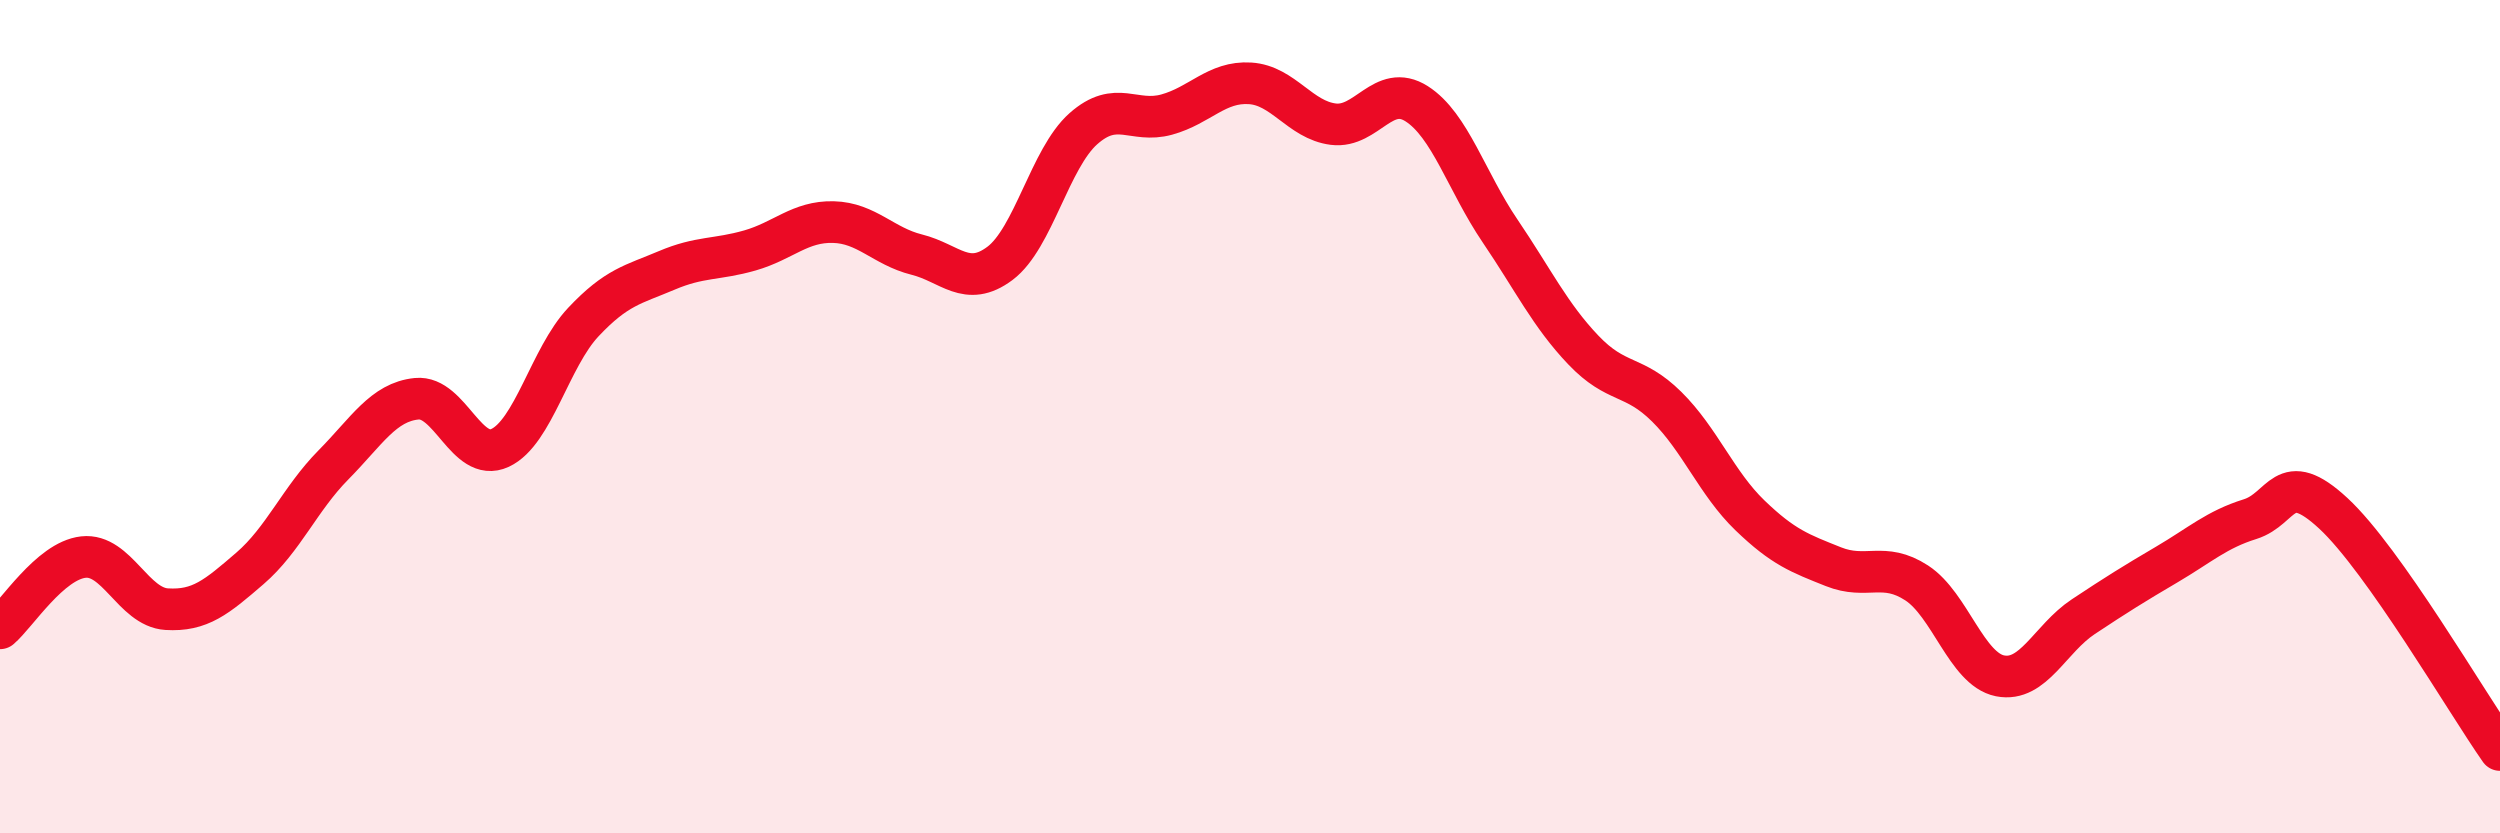
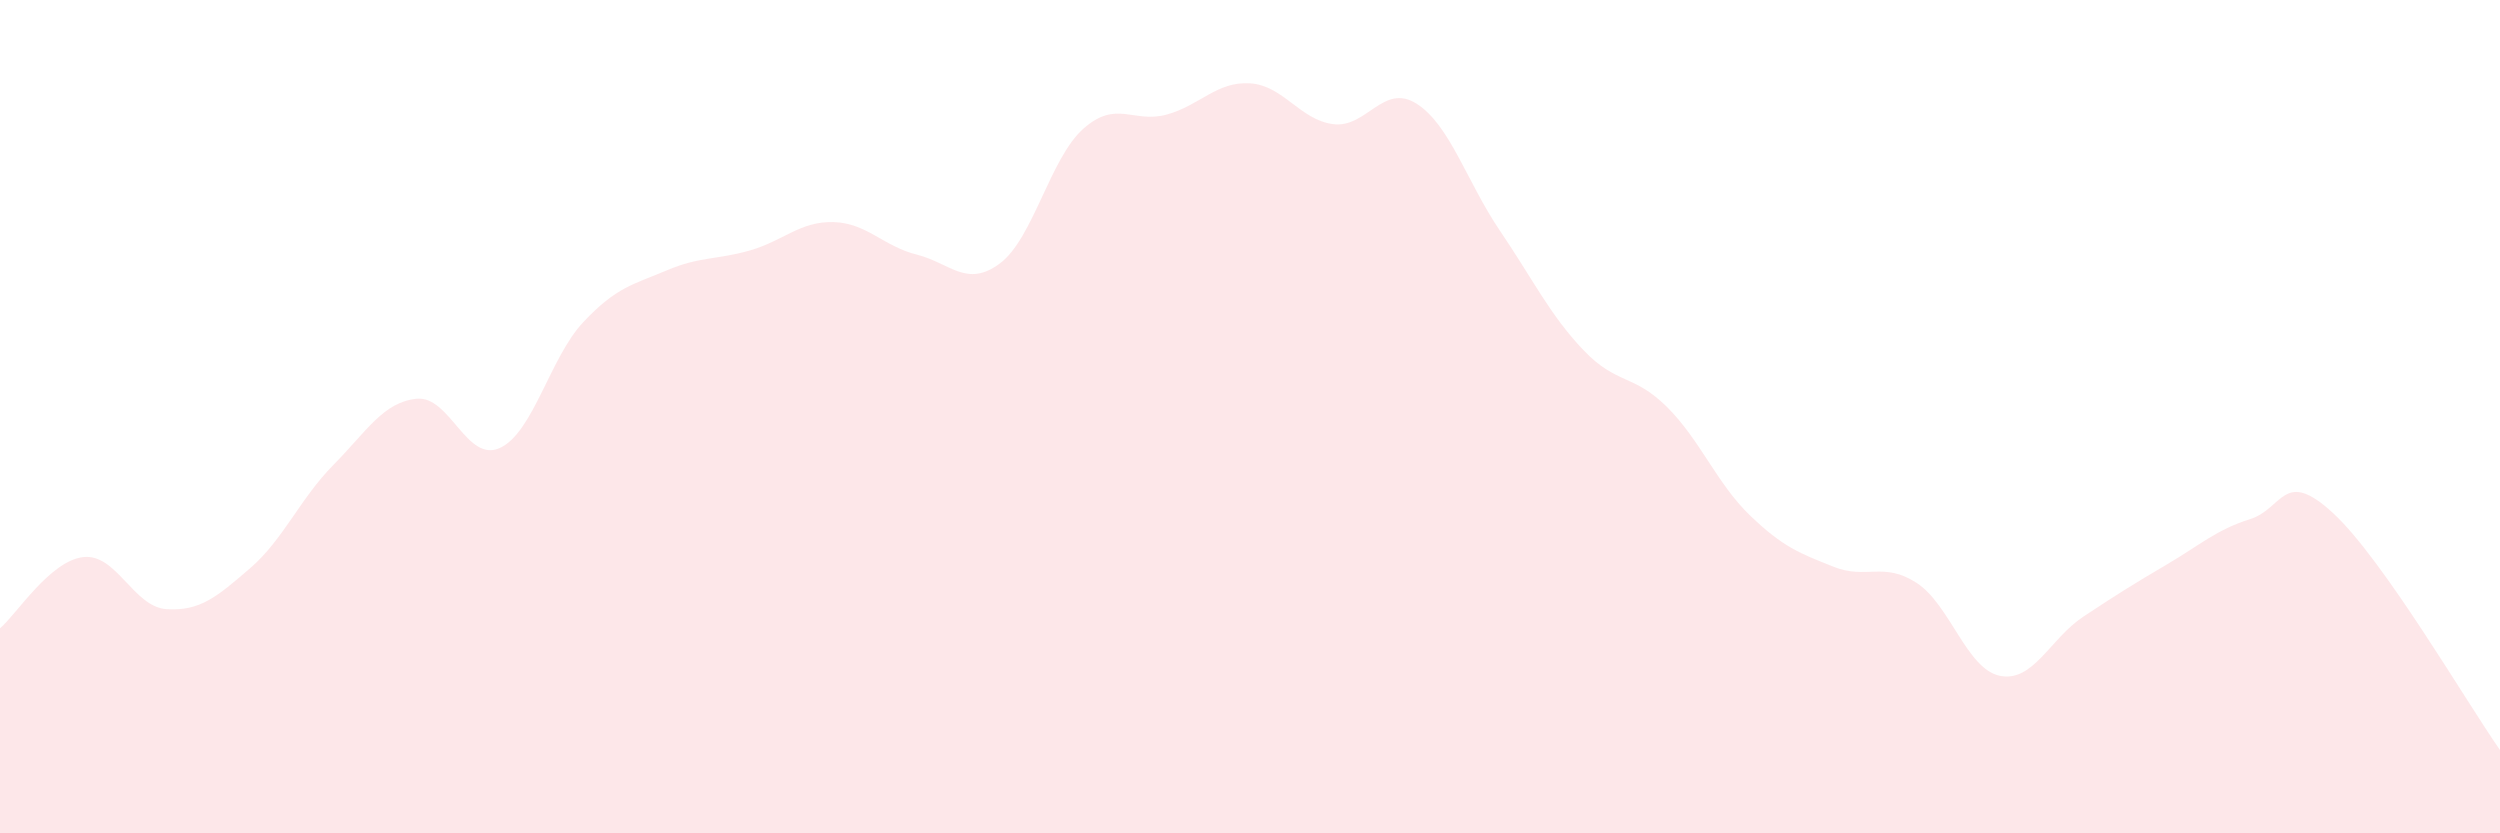
<svg xmlns="http://www.w3.org/2000/svg" width="60" height="20" viewBox="0 0 60 20">
  <path d="M 0,15.08 C 0.4,14.74 1.2,13.46 2,13.37 C 2.8,13.28 3.2,14.57 4,14.62 C 4.8,14.67 5.2,14.33 6,13.64 C 6.8,12.95 7.2,11.97 8,11.16 C 8.8,10.35 9.2,9.65 10,9.57 C 10.8,9.49 11.2,11.12 12,10.75 C 12.8,10.38 13.2,8.58 14,7.73 C 14.8,6.88 15.2,6.83 16,6.49 C 16.8,6.15 17.2,6.24 18,6.01 C 18.8,5.78 19.2,5.31 20,5.33 C 20.8,5.35 21.2,5.91 22,6.11 C 22.8,6.31 23.2,6.92 24,6.32 C 24.8,5.72 25.2,3.8 26,3.09 C 26.8,2.38 27.2,2.97 28,2.75 C 28.8,2.53 29.2,1.95 30,2 C 30.8,2.05 31.2,2.88 32,2.98 C 32.8,3.08 33.2,1.98 34,2.49 C 34.8,3 35.2,4.36 36,5.54 C 36.8,6.72 37.2,7.56 38,8.4 C 38.8,9.24 39.2,8.97 40,9.76 C 40.8,10.55 41.2,11.6 42,12.37 C 42.8,13.14 43.2,13.28 44,13.6 C 44.8,13.92 45.2,13.47 46,13.99 C 46.8,14.51 47.2,16.06 48,16.22 C 48.8,16.38 49.2,15.33 50,14.8 C 50.8,14.27 51.2,14.02 52,13.55 C 52.8,13.08 53.2,12.71 54,12.46 C 54.8,12.21 54.8,11.21 56,12.32 C 57.2,13.43 59.2,16.86 60,18L60 20L0 20Z" fill="#EB0A25" opacity="0.1" stroke-linecap="round" stroke-linejoin="round" />
-   <path d="M 0,15.08 C 0.4,14.74 1.2,13.46 2,13.37 C 2.8,13.28 3.2,14.57 4,14.62 C 4.8,14.67 5.2,14.33 6,13.64 C 6.8,12.95 7.2,11.97 8,11.16 C 8.8,10.35 9.2,9.65 10,9.57 C 10.8,9.49 11.2,11.12 12,10.75 C 12.8,10.38 13.2,8.58 14,7.73 C 14.8,6.88 15.2,6.83 16,6.49 C 16.8,6.15 17.2,6.24 18,6.01 C 18.8,5.78 19.2,5.31 20,5.33 C 20.8,5.35 21.2,5.91 22,6.11 C 22.8,6.31 23.2,6.92 24,6.32 C 24.8,5.72 25.2,3.8 26,3.09 C 26.8,2.38 27.2,2.97 28,2.75 C 28.8,2.53 29.2,1.95 30,2 C 30.8,2.05 31.2,2.88 32,2.98 C 32.8,3.08 33.2,1.98 34,2.49 C 34.8,3 35.2,4.36 36,5.54 C 36.8,6.72 37.2,7.56 38,8.4 C 38.8,9.24 39.2,8.97 40,9.76 C 40.8,10.55 41.2,11.6 42,12.37 C 42.8,13.14 43.2,13.28 44,13.6 C 44.8,13.92 45.2,13.47 46,13.99 C 46.8,14.51 47.2,16.06 48,16.22 C 48.8,16.38 49.2,15.33 50,14.8 C 50.8,14.27 51.2,14.02 52,13.55 C 52.8,13.08 53.2,12.71 54,12.46 C 54.8,12.21 54.8,11.21 56,12.32 C 57.2,13.43 59.2,16.86 60,18" stroke="#EB0A25" stroke-width="1" fill="none" stroke-linecap="round" stroke-linejoin="round" />
</svg>